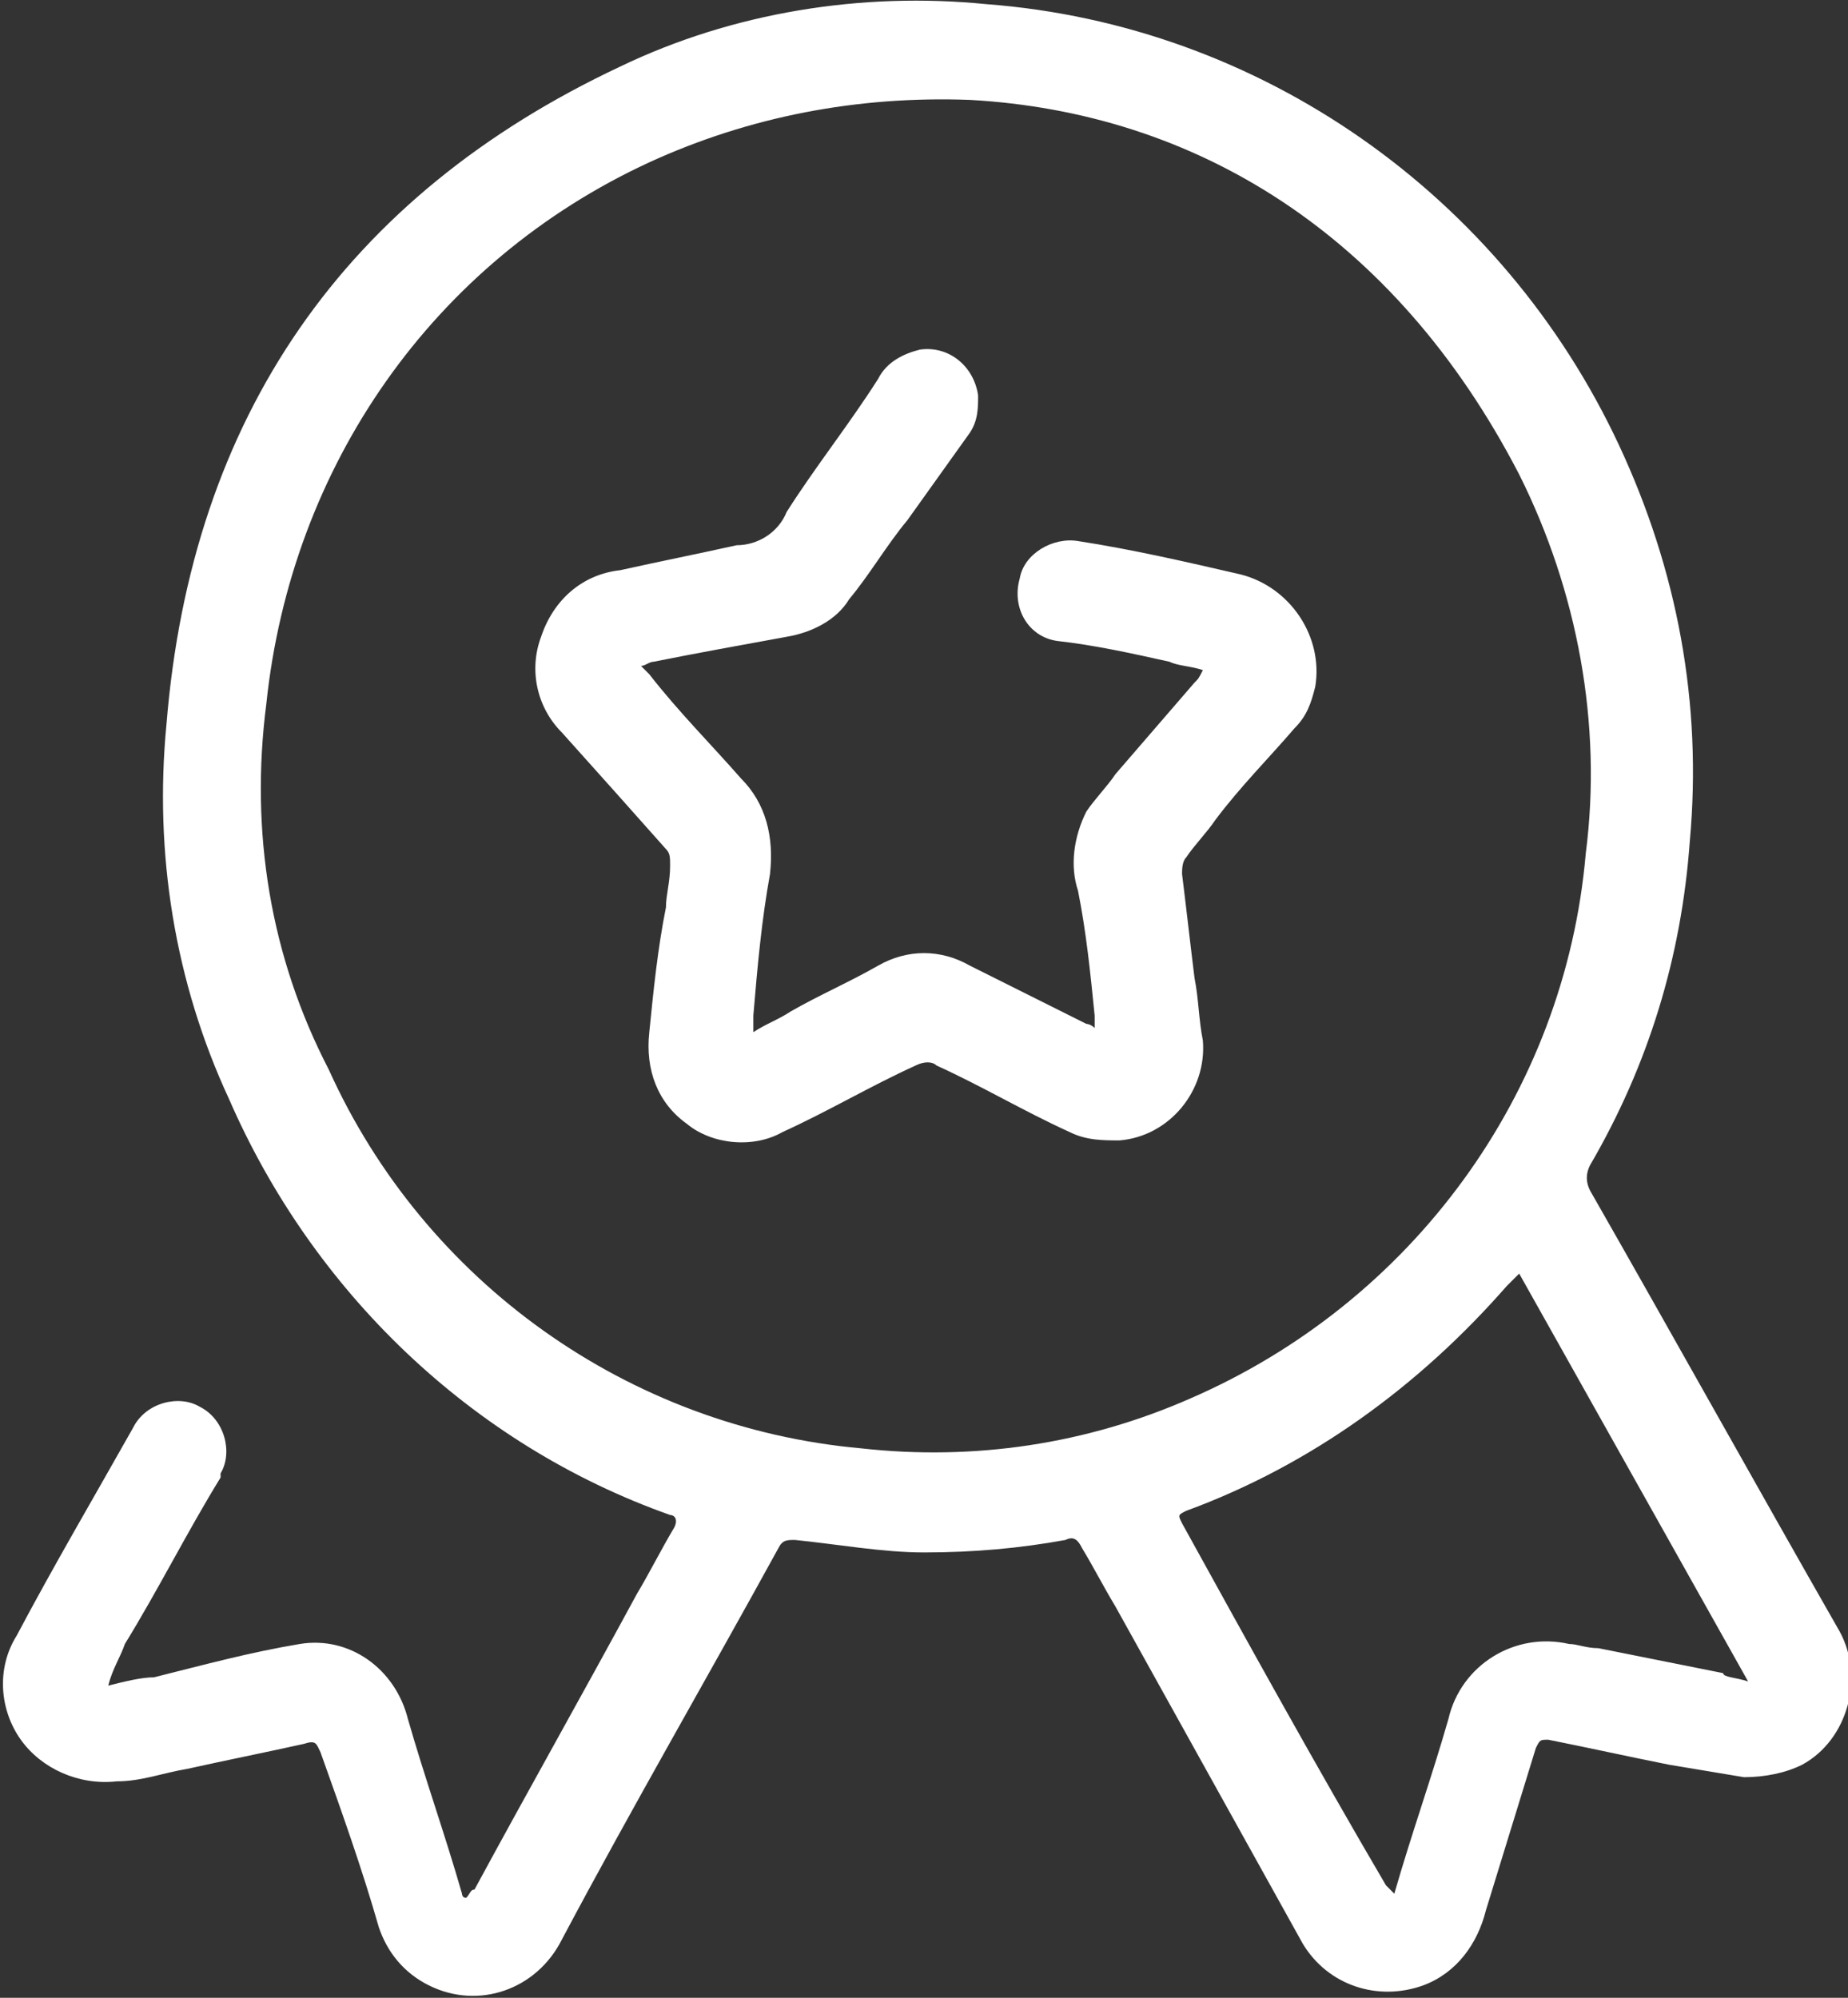
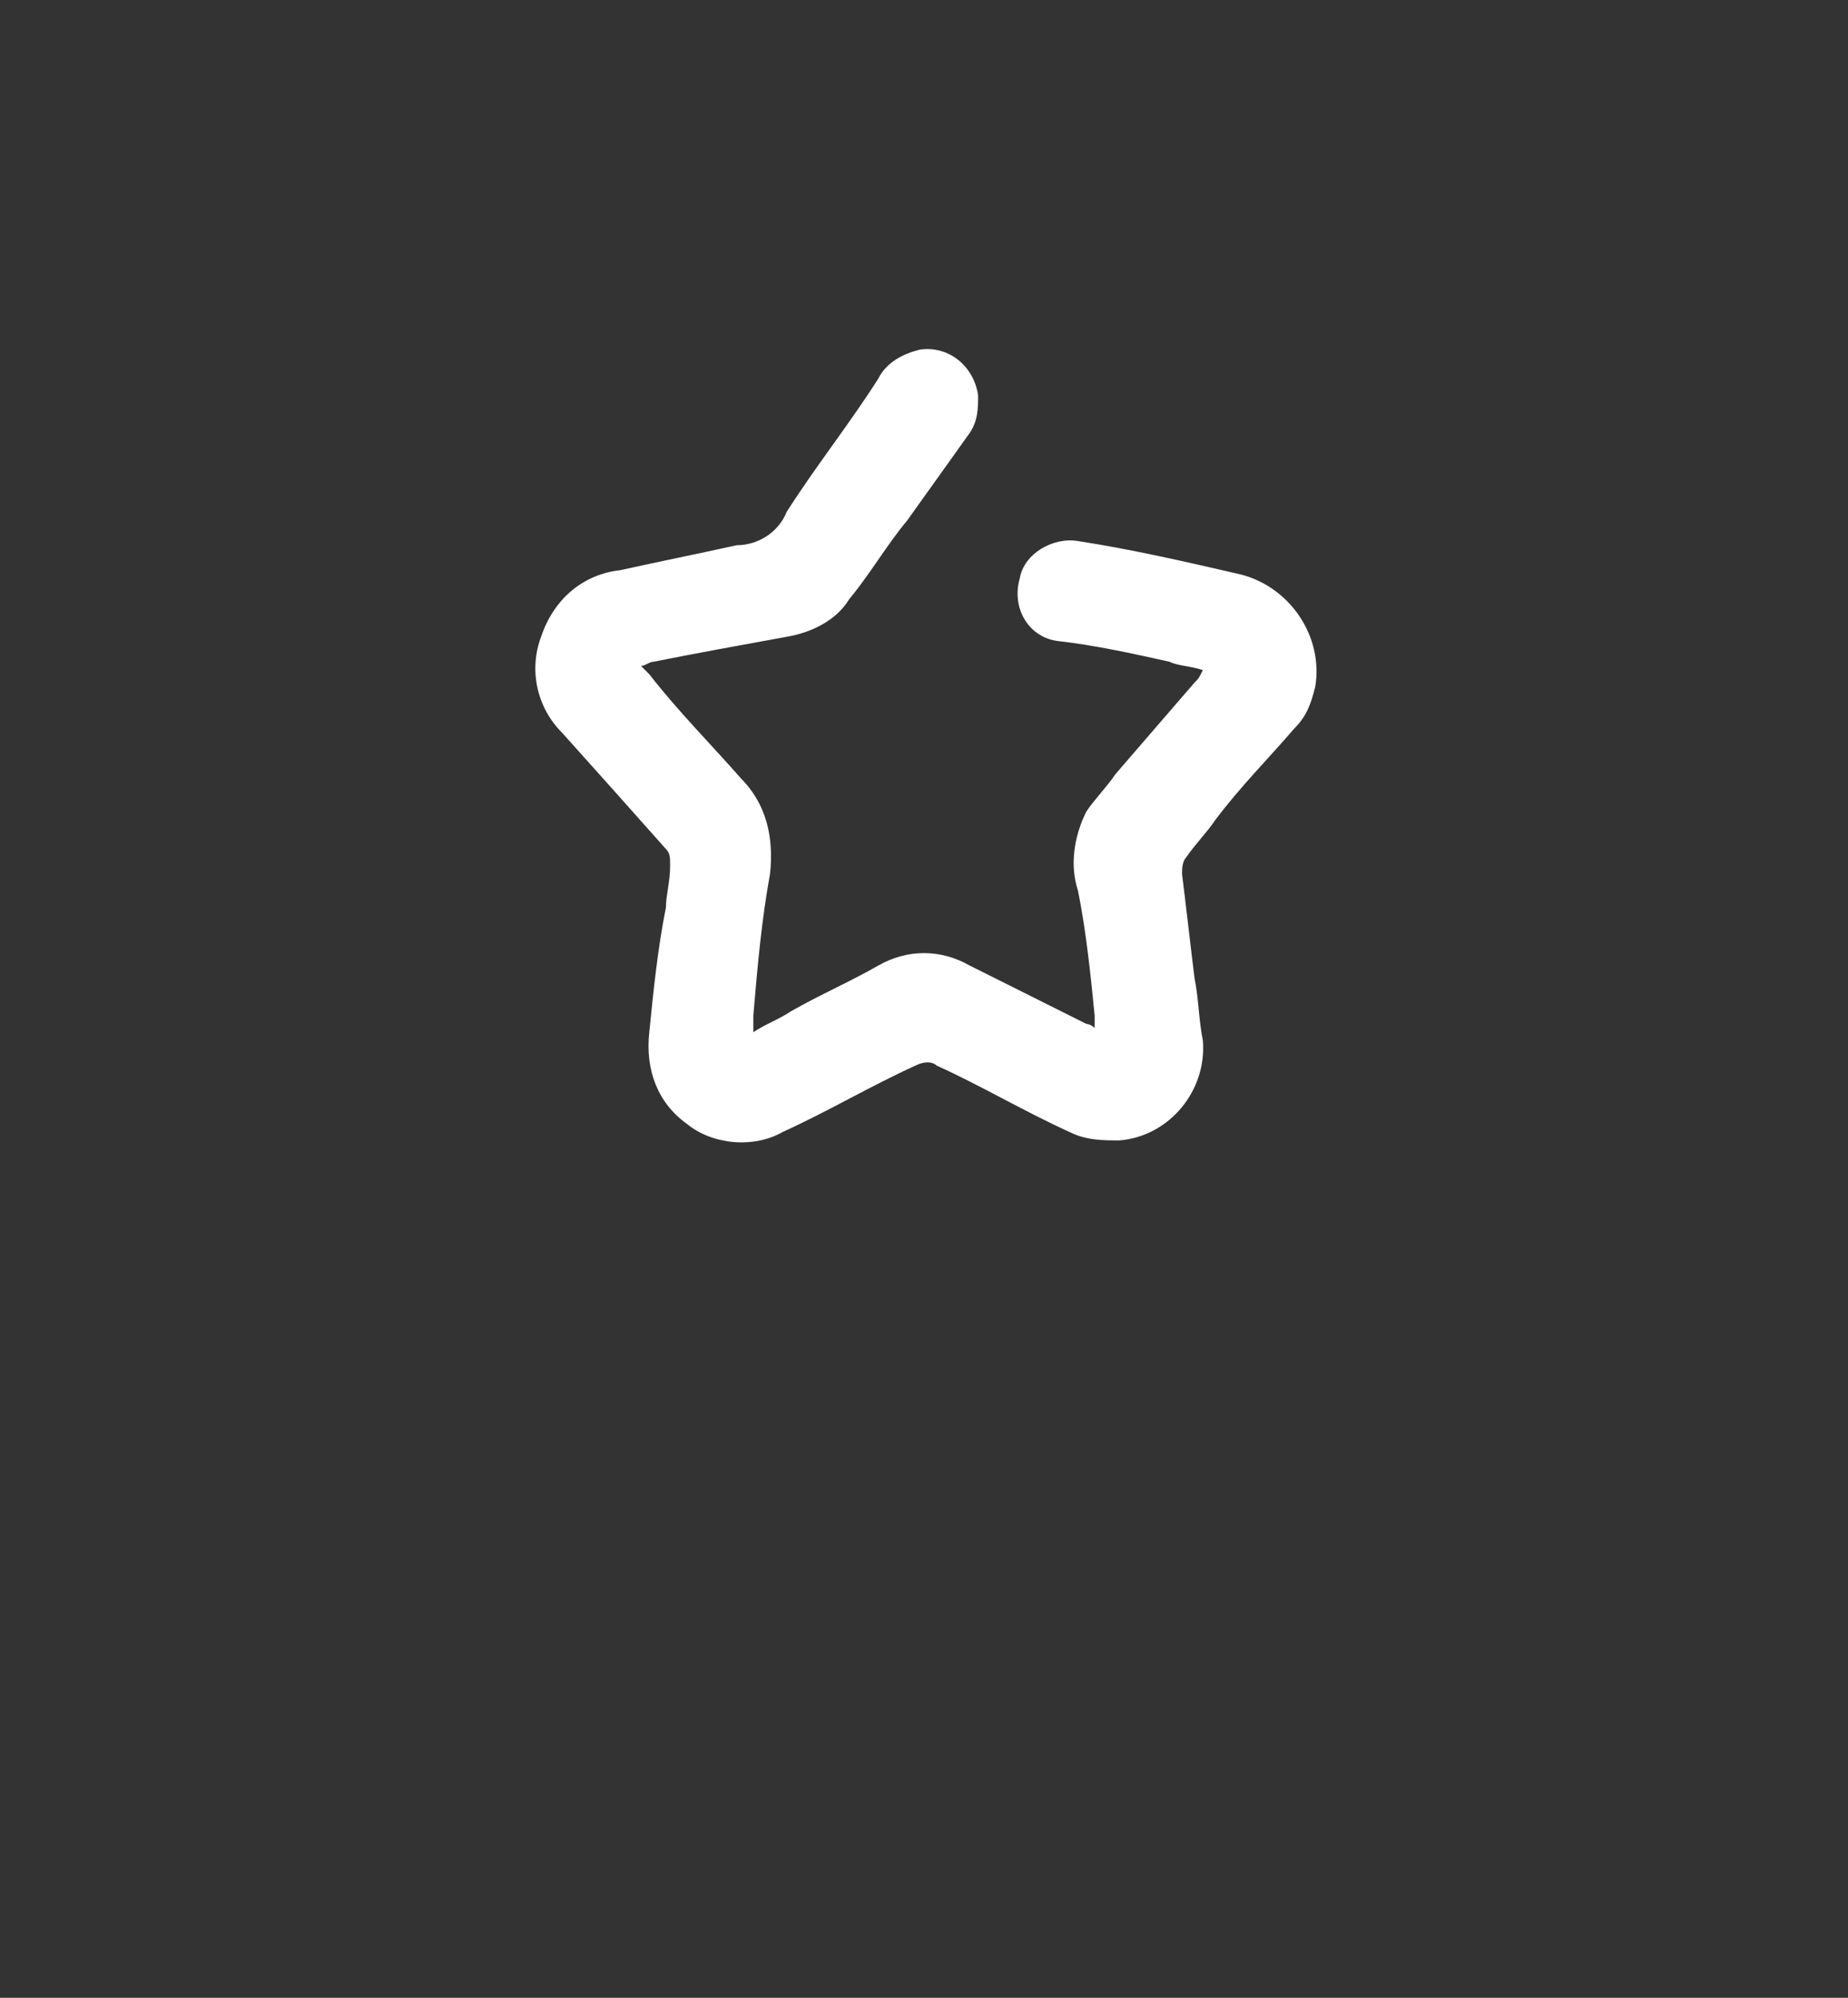
<svg xmlns="http://www.w3.org/2000/svg" version="1.1" id="Layer_1" x="0px" y="0px" viewBox="0 0 44.4 48" style="enable-background:new 0 0 44.4 48;" xml:space="preserve">
  <rect x="0" y="0" width="44.4" height="48" fill="#333333" stroke="none" />
  <style type="text/css">
	.st0{fill:none;}
	.st1{fill:#FFFFFF;}
</style>
-   <rect x="-78.6" class="st0" width="44.4" height="48" />
  <g id="Group_1560" transform="translate(0 0)">
-     <path id="Path_1677" class="st1" d="M2.6,40.5c0.4-0.1,0.8-0.2,1.1-0.2C4.9,40,6,39.7,7.2,39.5c1.2-0.2,2.3,0.6,2.6,1.8   c0.4,1.4,0.9,2.8,1.3,4.2c0,0,0,0.1,0.1,0.1c0.1-0.1,0.1-0.2,0.2-0.2c1.3-2.4,2.6-4.7,3.9-7.1c0.3-0.5,0.6-1.1,0.9-1.6   c0.1-0.2,0-0.3-0.1-0.3c-4.8-1.7-8.6-5.4-10.6-10c-1.3-2.8-1.8-5.9-1.5-9C4.6,10,8.3,4.7,14.9,1.6c2.7-1.3,5.8-1.8,8.8-1.5   c6.6,0.5,12.4,4.6,15.2,10.6c1.4,3,2,6.2,1.7,9.5c-0.2,2.8-1,5.4-2.4,7.8c-0.1,0.2-0.1,0.4,0,0.6c2,3.5,4,7.1,6,10.6   c0.6,1.1,0.2,2.6-0.9,3.2c-0.4,0.2-0.9,0.3-1.4,0.3c-0.6-0.1-1.2-0.2-1.8-0.3c-1-0.2-1.9-0.4-2.9-0.6c-0.2,0-0.2,0-0.3,0.2   c-0.4,1.3-0.8,2.6-1.2,3.9c-0.2,0.8-0.7,1.5-1.5,1.8c-1.1,0.4-2.3,0-2.9-1c-1.5-2.7-3-5.4-4.5-8.1c-0.3-0.5-0.5-0.9-0.8-1.4   c-0.1-0.2-0.2-0.3-0.4-0.2c-1.1,0.2-2.2,0.3-3.4,0.3c-1,0-2.1-0.2-3.1-0.3c-0.2,0-0.3,0-0.4,0.2c-1.7,3.1-3.5,6.2-5.2,9.4   c-0.6,1.2-2,1.7-3.2,1.1c-0.6-0.3-1-0.8-1.2-1.4c-0.4-1.4-0.9-2.8-1.4-4.2c-0.1-0.2-0.1-0.3-0.4-0.2c-0.9,0.2-1.9,0.4-2.8,0.6   c-0.6,0.1-1.1,0.3-1.7,0.3c-0.9,0.1-1.8-0.3-2.3-1c-0.5-0.7-0.6-1.7-0.1-2.5c0.9-1.7,1.9-3.4,2.8-5c0.3-0.6,1.1-0.8,1.6-0.5   c0.6,0.3,0.8,1.1,0.5,1.6c0,0,0,0,0,0.1c-0.8,1.3-1.5,2.7-2.3,4C2.9,39.8,2.7,40.1,2.6,40.5L2.6,40.5z M23.3,2.4   c-2.7-0.1-5.3,0.4-7.7,1.5c-5.2,2.4-8.6,7.3-9.2,13C6,20,6.5,23,7.9,25.7c2.3,5.1,7.2,8.6,12.8,9.1c2.7,0.3,5.4-0.1,7.9-1.2   c5.3-2.3,9-7.3,9.5-13.1c0.4-3.1-0.2-6.3-1.6-9.1C33.5,5.6,28.7,2.7,23.3,2.4 M42,40.4L42,40.4l-5.5-9.8l-0.3,0.3   c-2.1,2.4-4.7,4.3-7.7,5.4c-0.2,0.1-0.2,0.1-0.1,0.3c1.6,2.9,3.2,5.8,4.9,8.7c0.1,0.1,0.1,0.1,0.2,0.2c0.4-1.4,0.9-2.8,1.3-4.2   c0.3-1.3,1.6-2.1,2.9-1.8c0.2,0,0.4,0.1,0.7,0.1c1,0.2,2,0.4,3,0.6C41.4,40.3,41.7,40.3,42,40.4" />
    <path id="Path_1678" class="st1" d="M18.1,24.8c0.3-0.2,0.6-0.3,0.9-0.5c0.7-0.4,1.4-0.7,2.1-1.1c0.7-0.4,1.5-0.4,2.2,0l2.8,1.4   c0,0,0.1,0,0.2,0.1c0-0.1,0-0.2,0-0.3c-0.1-1-0.2-2-0.4-3c-0.2-0.6-0.1-1.3,0.2-1.9c0.2-0.3,0.5-0.6,0.7-0.9   c0.6-0.7,1.3-1.5,1.9-2.2c0.1-0.1,0.1-0.1,0.2-0.3c-0.3-0.1-0.6-0.1-0.8-0.2c-0.9-0.2-1.8-0.4-2.7-0.5c-0.7-0.1-1.1-0.8-0.9-1.5   c0,0,0,0,0,0c0.1-0.6,0.8-1,1.4-0.9c1.3,0.2,2.6,0.5,3.9,0.8c1.2,0.3,2,1.5,1.8,2.7c-0.1,0.4-0.2,0.7-0.5,1   c-0.6,0.7-1.3,1.4-1.9,2.2c-0.2,0.3-0.5,0.6-0.7,0.9c-0.1,0.1-0.1,0.3-0.1,0.4c0.1,0.8,0.2,1.7,0.3,2.5c0.1,0.5,0.1,1,0.2,1.5   c0.1,1.2-0.8,2.3-2,2.4c-0.4,0-0.8,0-1.2-0.2c-1.1-0.5-2.1-1.1-3.2-1.6c-0.1-0.1-0.3-0.1-0.5,0c-1.1,0.5-2.1,1.1-3.2,1.6   c-0.7,0.4-1.7,0.3-2.3-0.2c-0.7-0.5-1-1.3-0.9-2.2c0.1-1,0.2-2,0.4-3c0-0.3,0.1-0.6,0.1-1c0-0.2,0-0.3-0.1-0.4   c-0.8-0.9-1.6-1.8-2.5-2.8c-0.6-0.6-0.8-1.5-0.5-2.3c0.3-0.9,1-1.5,1.9-1.6c0.9-0.2,1.9-0.4,2.8-0.6c0,0,0,0,0,0   c0.5,0,1-0.3,1.2-0.8c0.7-1.1,1.5-2.1,2.2-3.2c0.2-0.4,0.6-0.6,1-0.7c0.7-0.1,1.3,0.4,1.4,1.1c0,0.3,0,0.6-0.2,0.9   c-0.5,0.7-1,1.4-1.5,2.1c-0.5,0.6-0.9,1.3-1.4,1.9c-0.3,0.5-0.9,0.8-1.5,0.9c-1.1,0.2-2.2,0.4-3.2,0.6c-0.1,0-0.2,0.1-0.3,0.1   c0.1,0.1,0.1,0.1,0.2,0.2c0.7,0.9,1.5,1.7,2.2,2.5c0.6,0.6,0.8,1.4,0.7,2.3c-0.2,1.1-0.3,2.2-0.4,3.4   C18.1,24.7,18.1,24.8,18.1,24.8" />
  </g>
</svg>